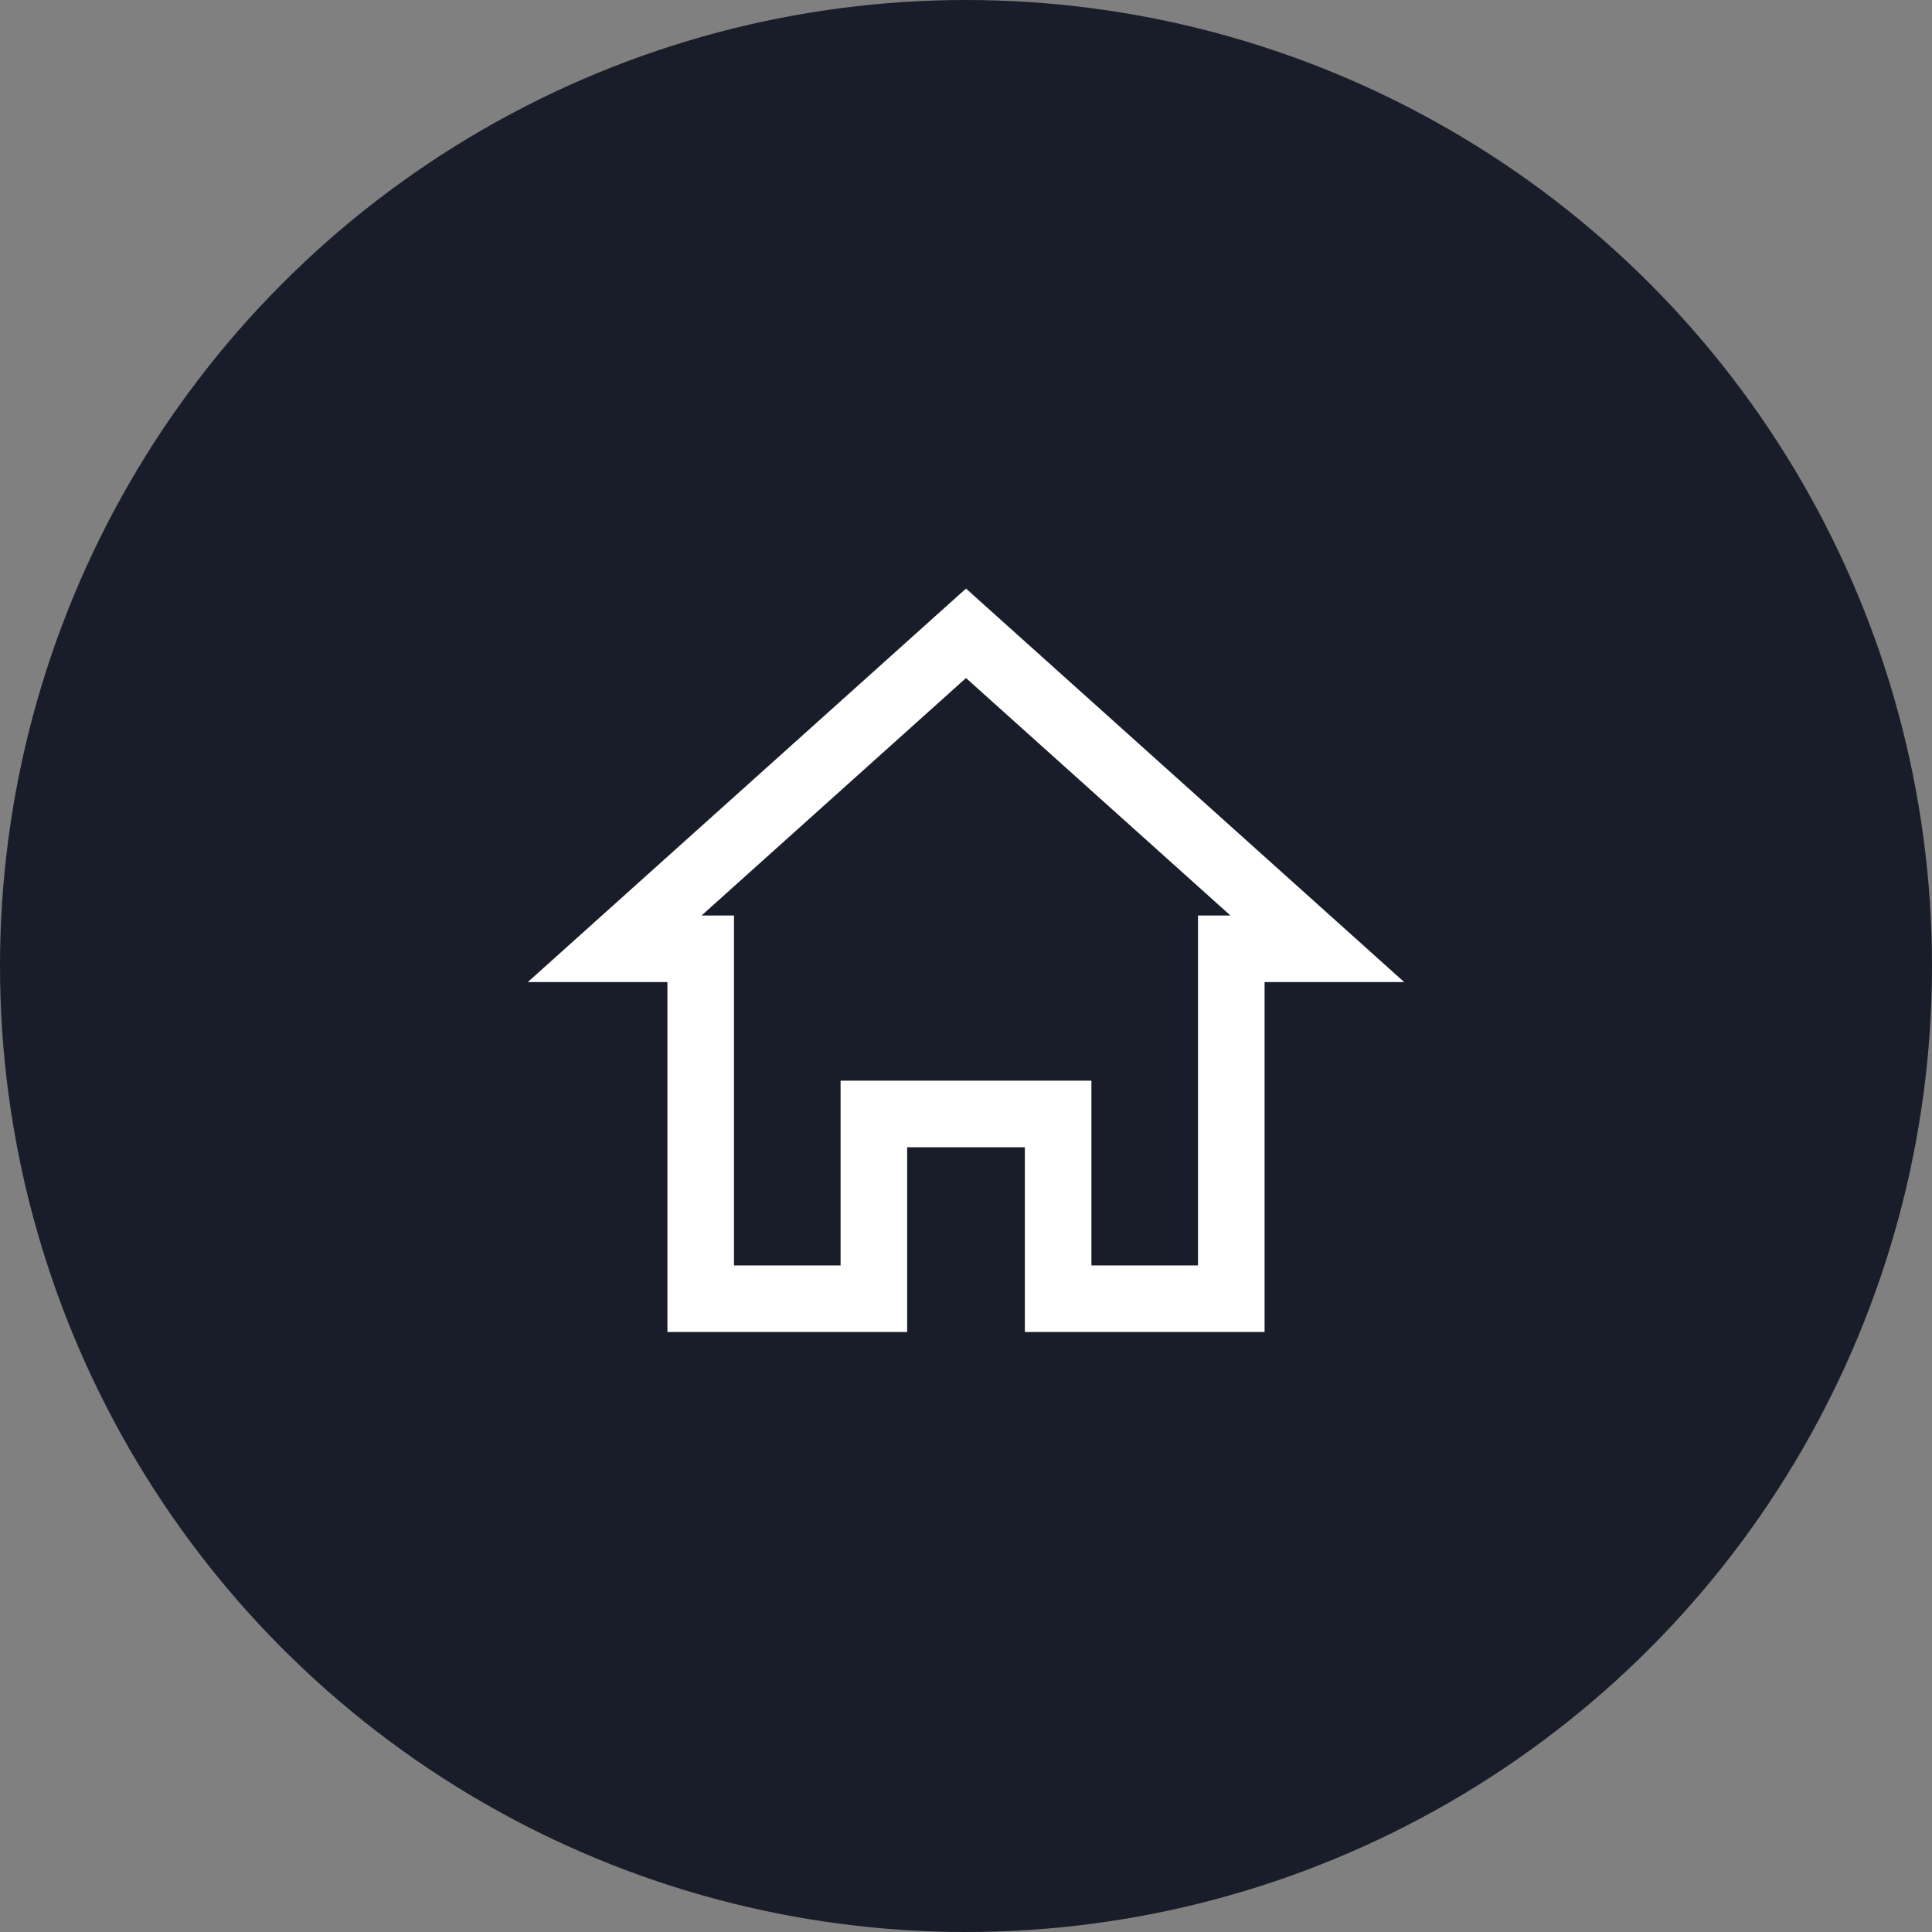
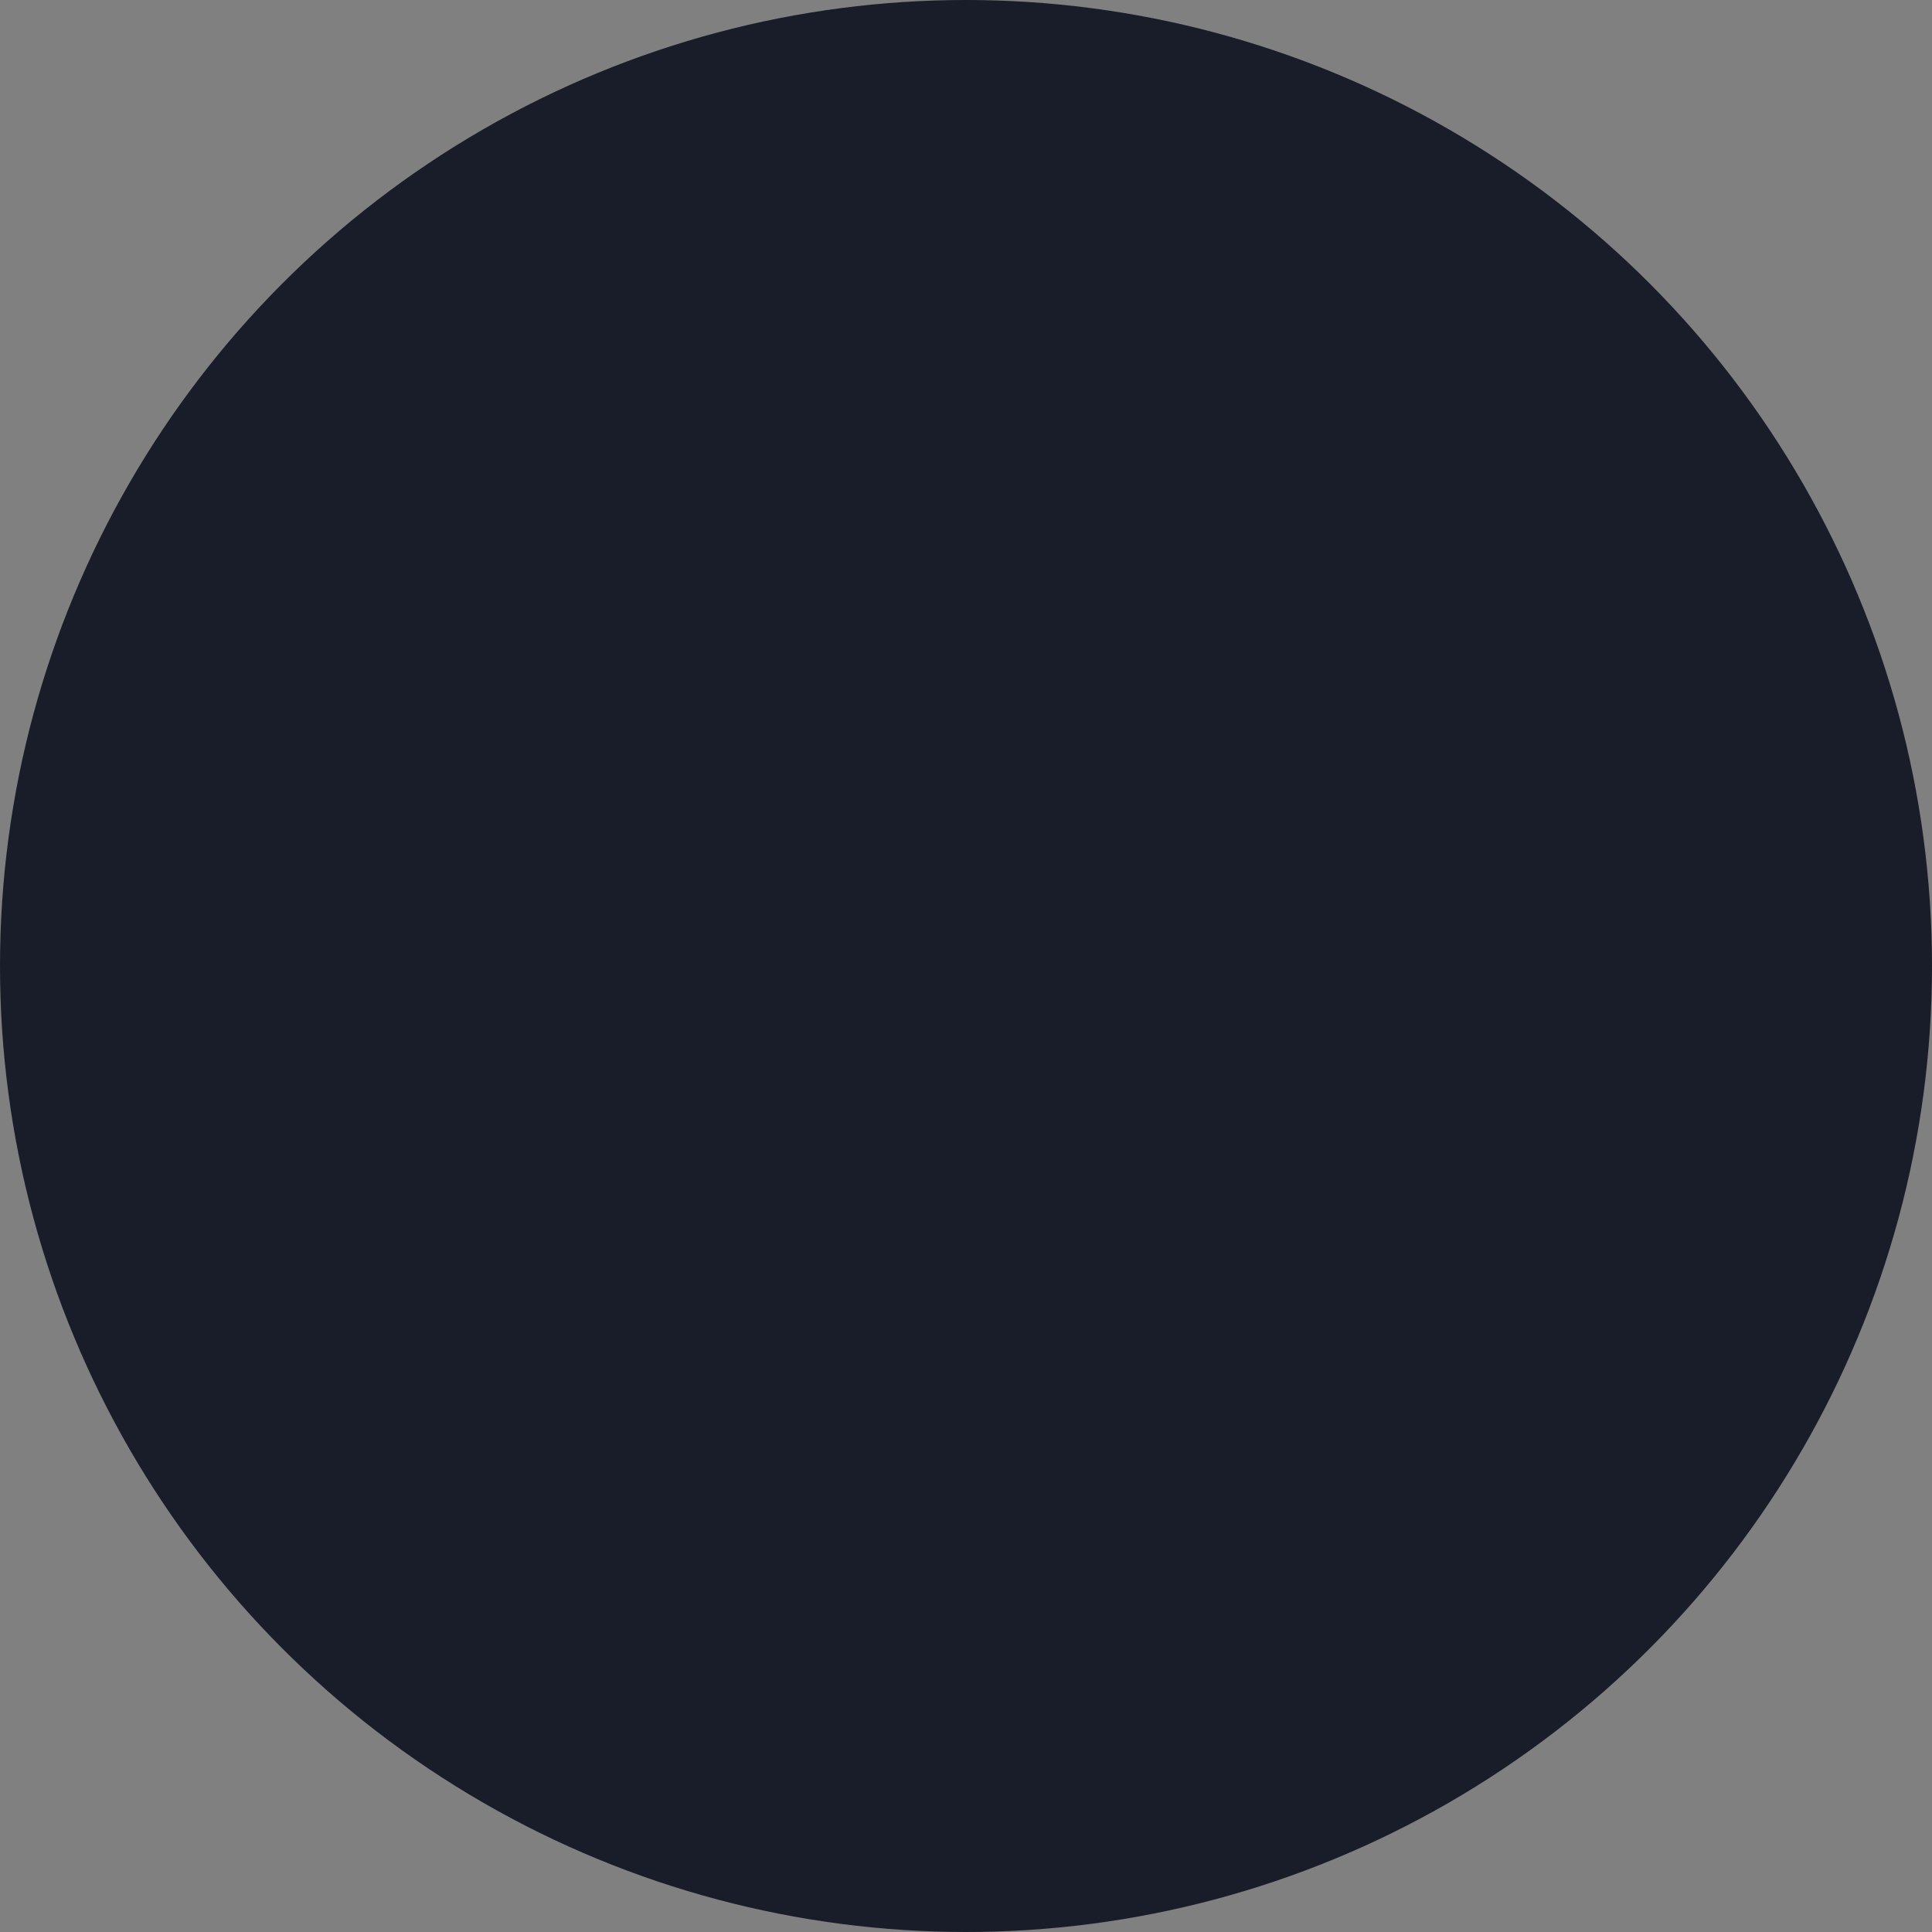
<svg xmlns="http://www.w3.org/2000/svg" version="1.1" id="Vrstva_1" x="0px" y="0px" viewBox="0 0 64 64" style="enable-background:new 0 0 64 64;" xml:space="preserve">
  <rect x="0" y="0" width="64" height="64" fill="#808080" stroke="none" />
  <style type="text/css">
	.st0{fill:#191D29;}
	.st1{fill:none;stroke:#FFFFFF;stroke-width:2.205;stroke-miterlimit:10;}
</style>
  <circle class="st0" cx="32" cy="32" r="32" />
-   <polygon class="st1" points="20.362,31.43 23.212,31.43 23.212,43.021 28.948,43.021   28.948,36.901 35.052,36.901 35.052,43.021 40.788,43.021 40.788,31.43   43.638,31.43 32,20.979 " />
</svg>